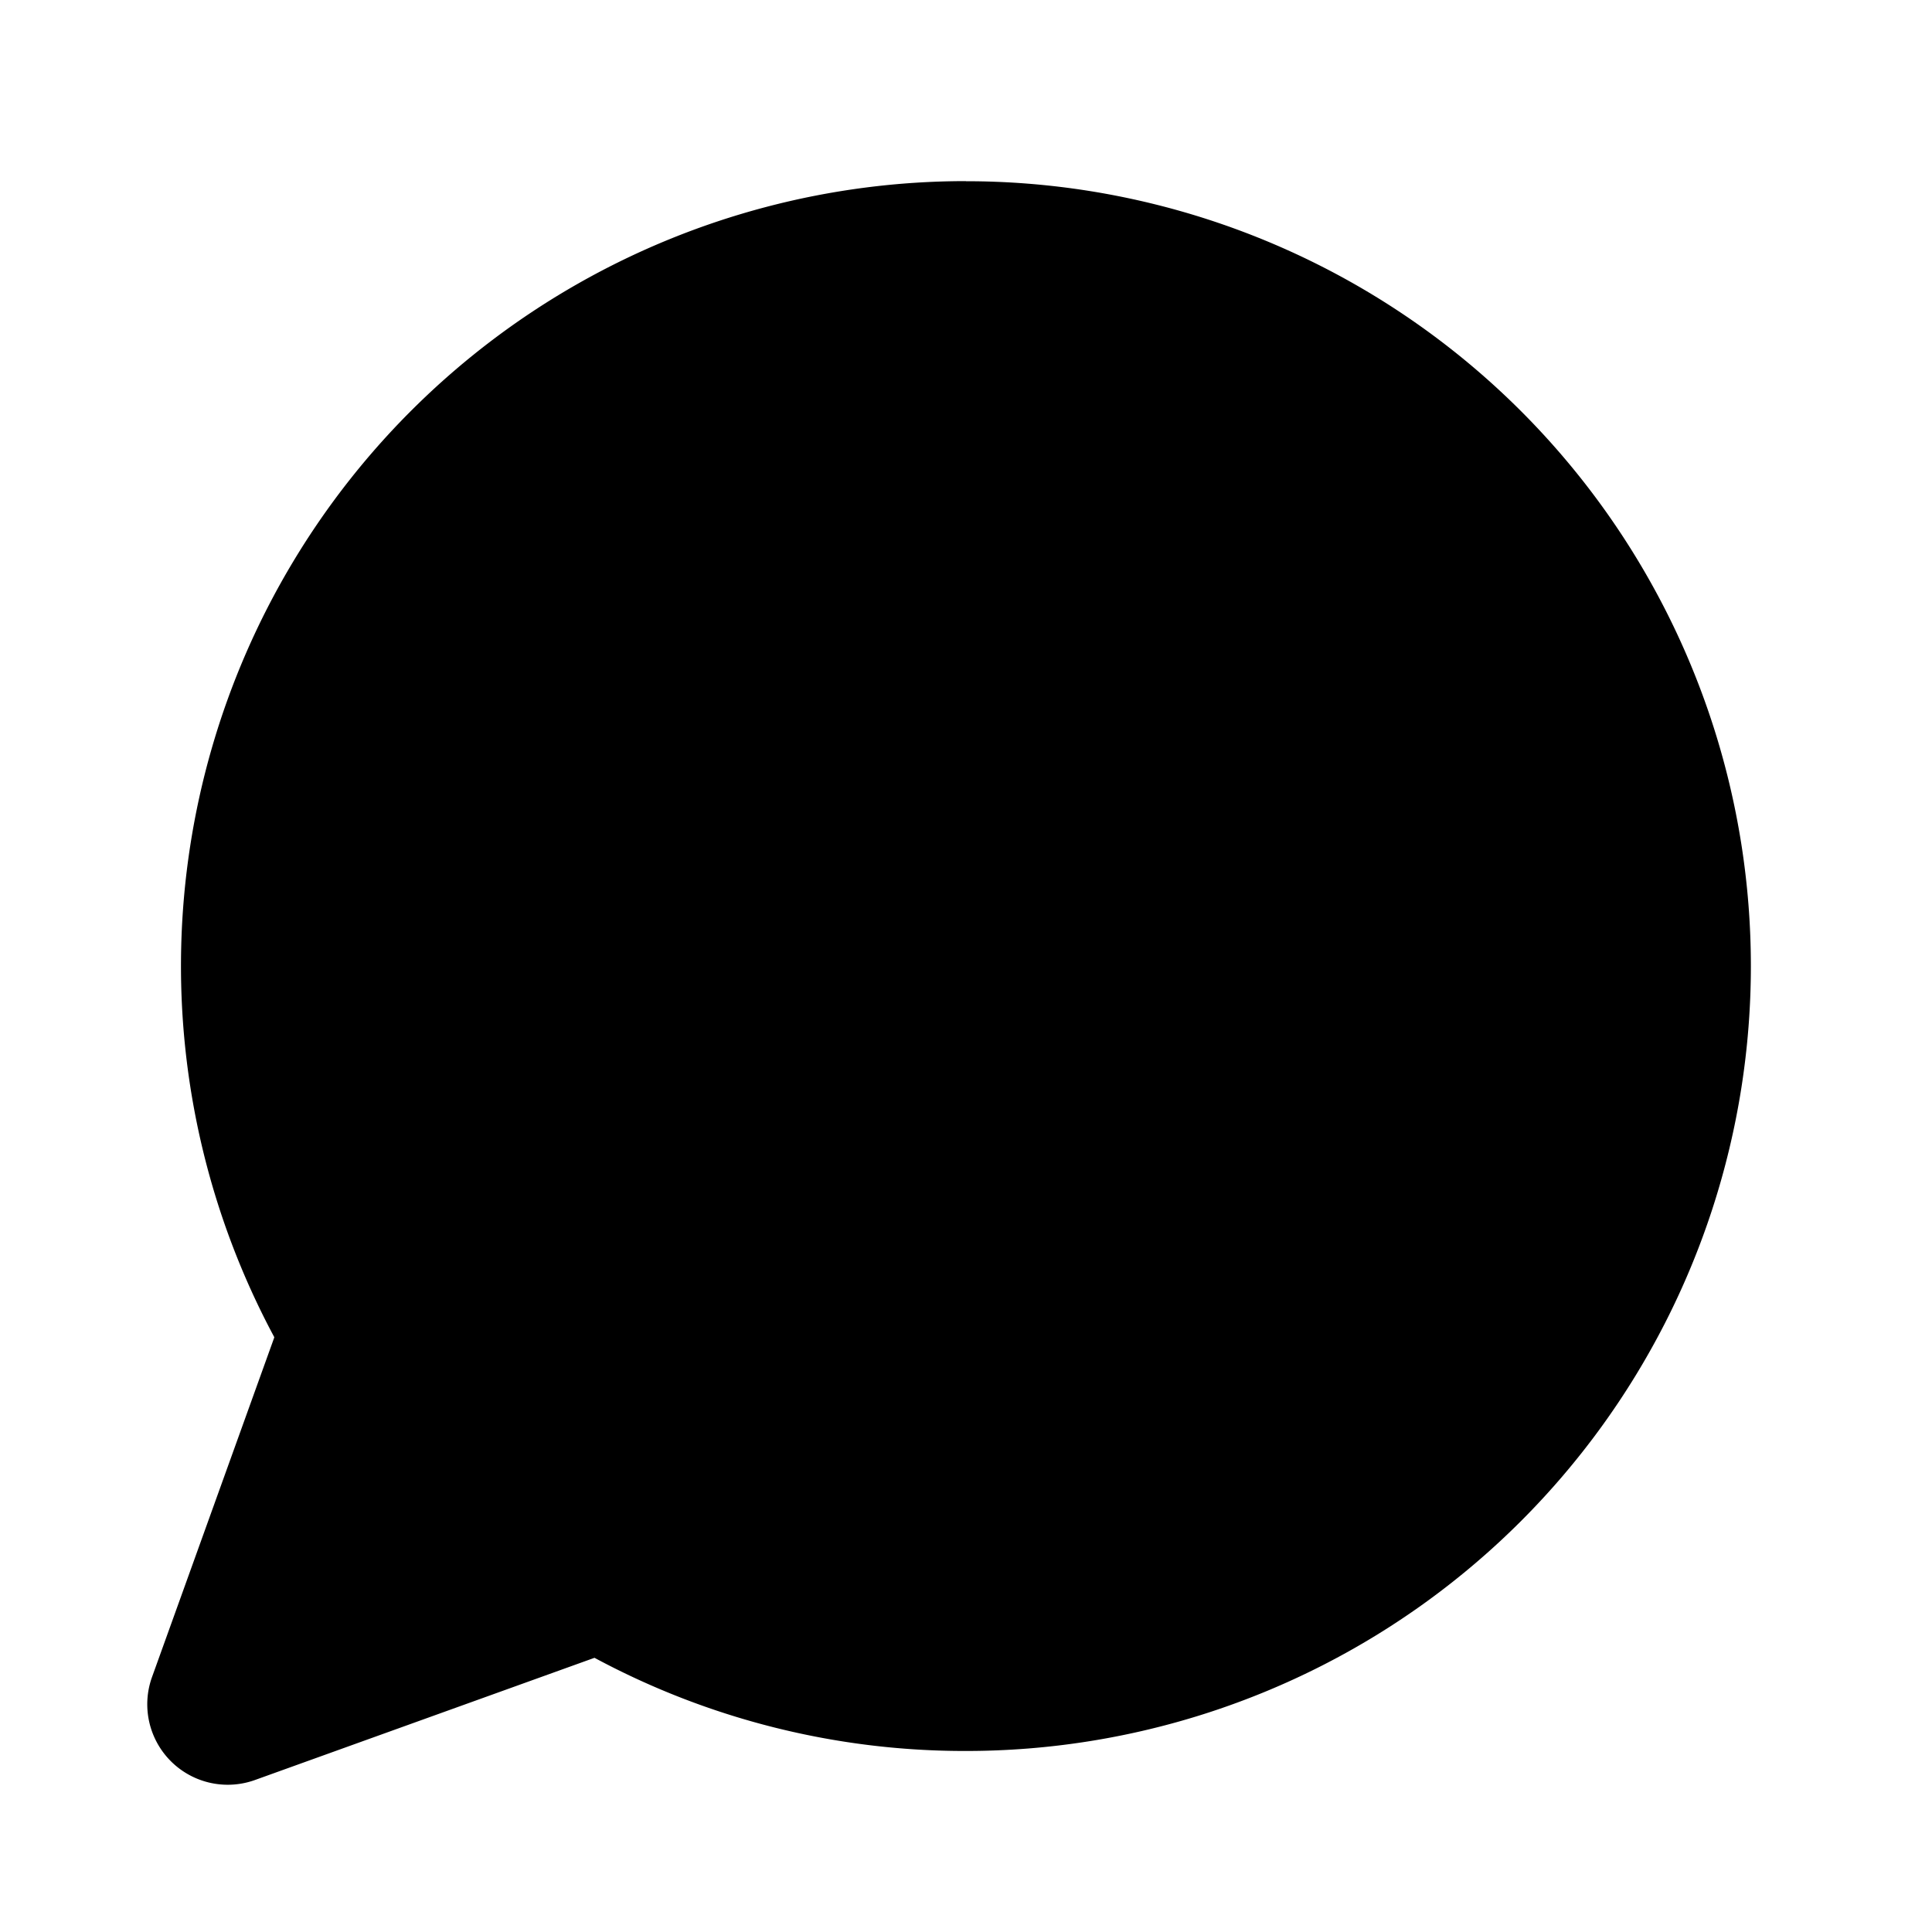
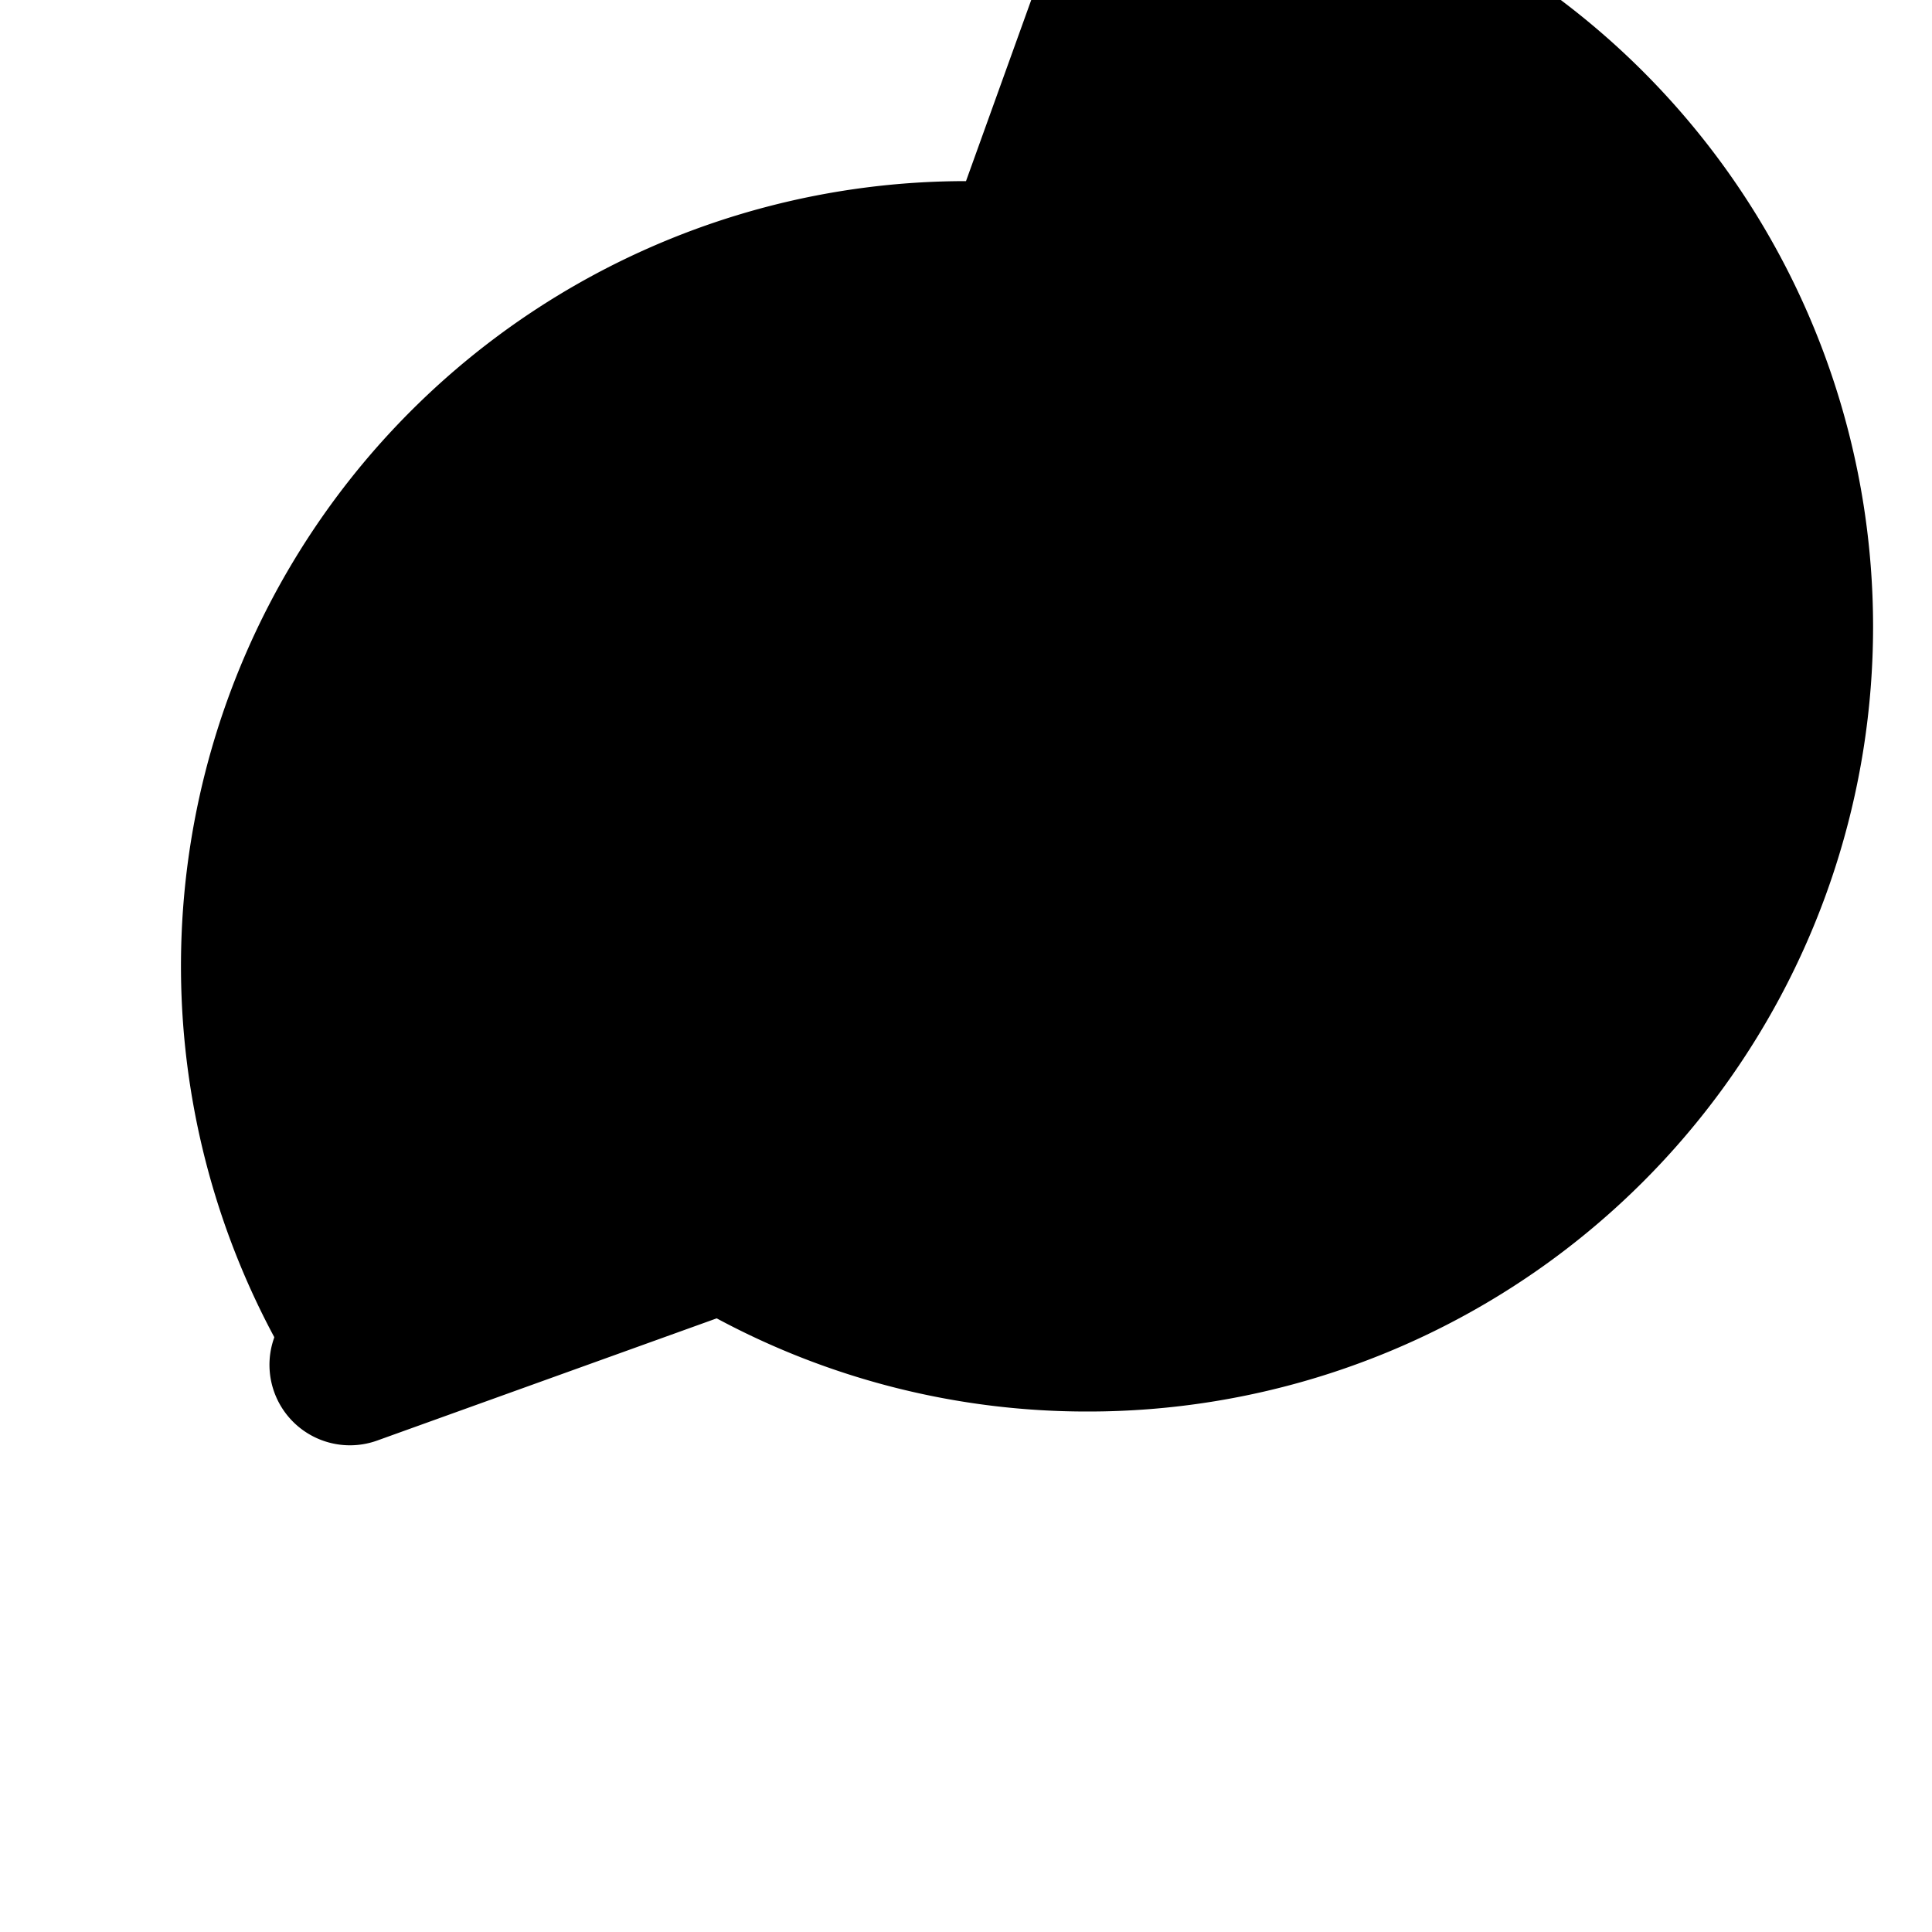
<svg xmlns="http://www.w3.org/2000/svg" width="20" height="20" fill="none">
-   <path d="M10 1.875a8.125 8.125 0 0 0-7.164 11.961.023.023 0 0 1 .003.01L1.574 17.36a.833.833 0 0 0 1.067 1.066l3.512-1.264h.002a8.09 8.09 0 0 0 3.845.964 8.125 8.125 0 1 0 0-16.25Z" fill="#000" />
+   <path d="M10 1.875a8.125 8.125 0 0 0-7.164 11.961.023.023 0 0 1 .003.01a.833.833 0 0 0 1.067 1.066l3.512-1.264h.002a8.09 8.09 0 0 0 3.845.964 8.125 8.125 0 1 0 0-16.25Z" fill="#000" />
</svg>